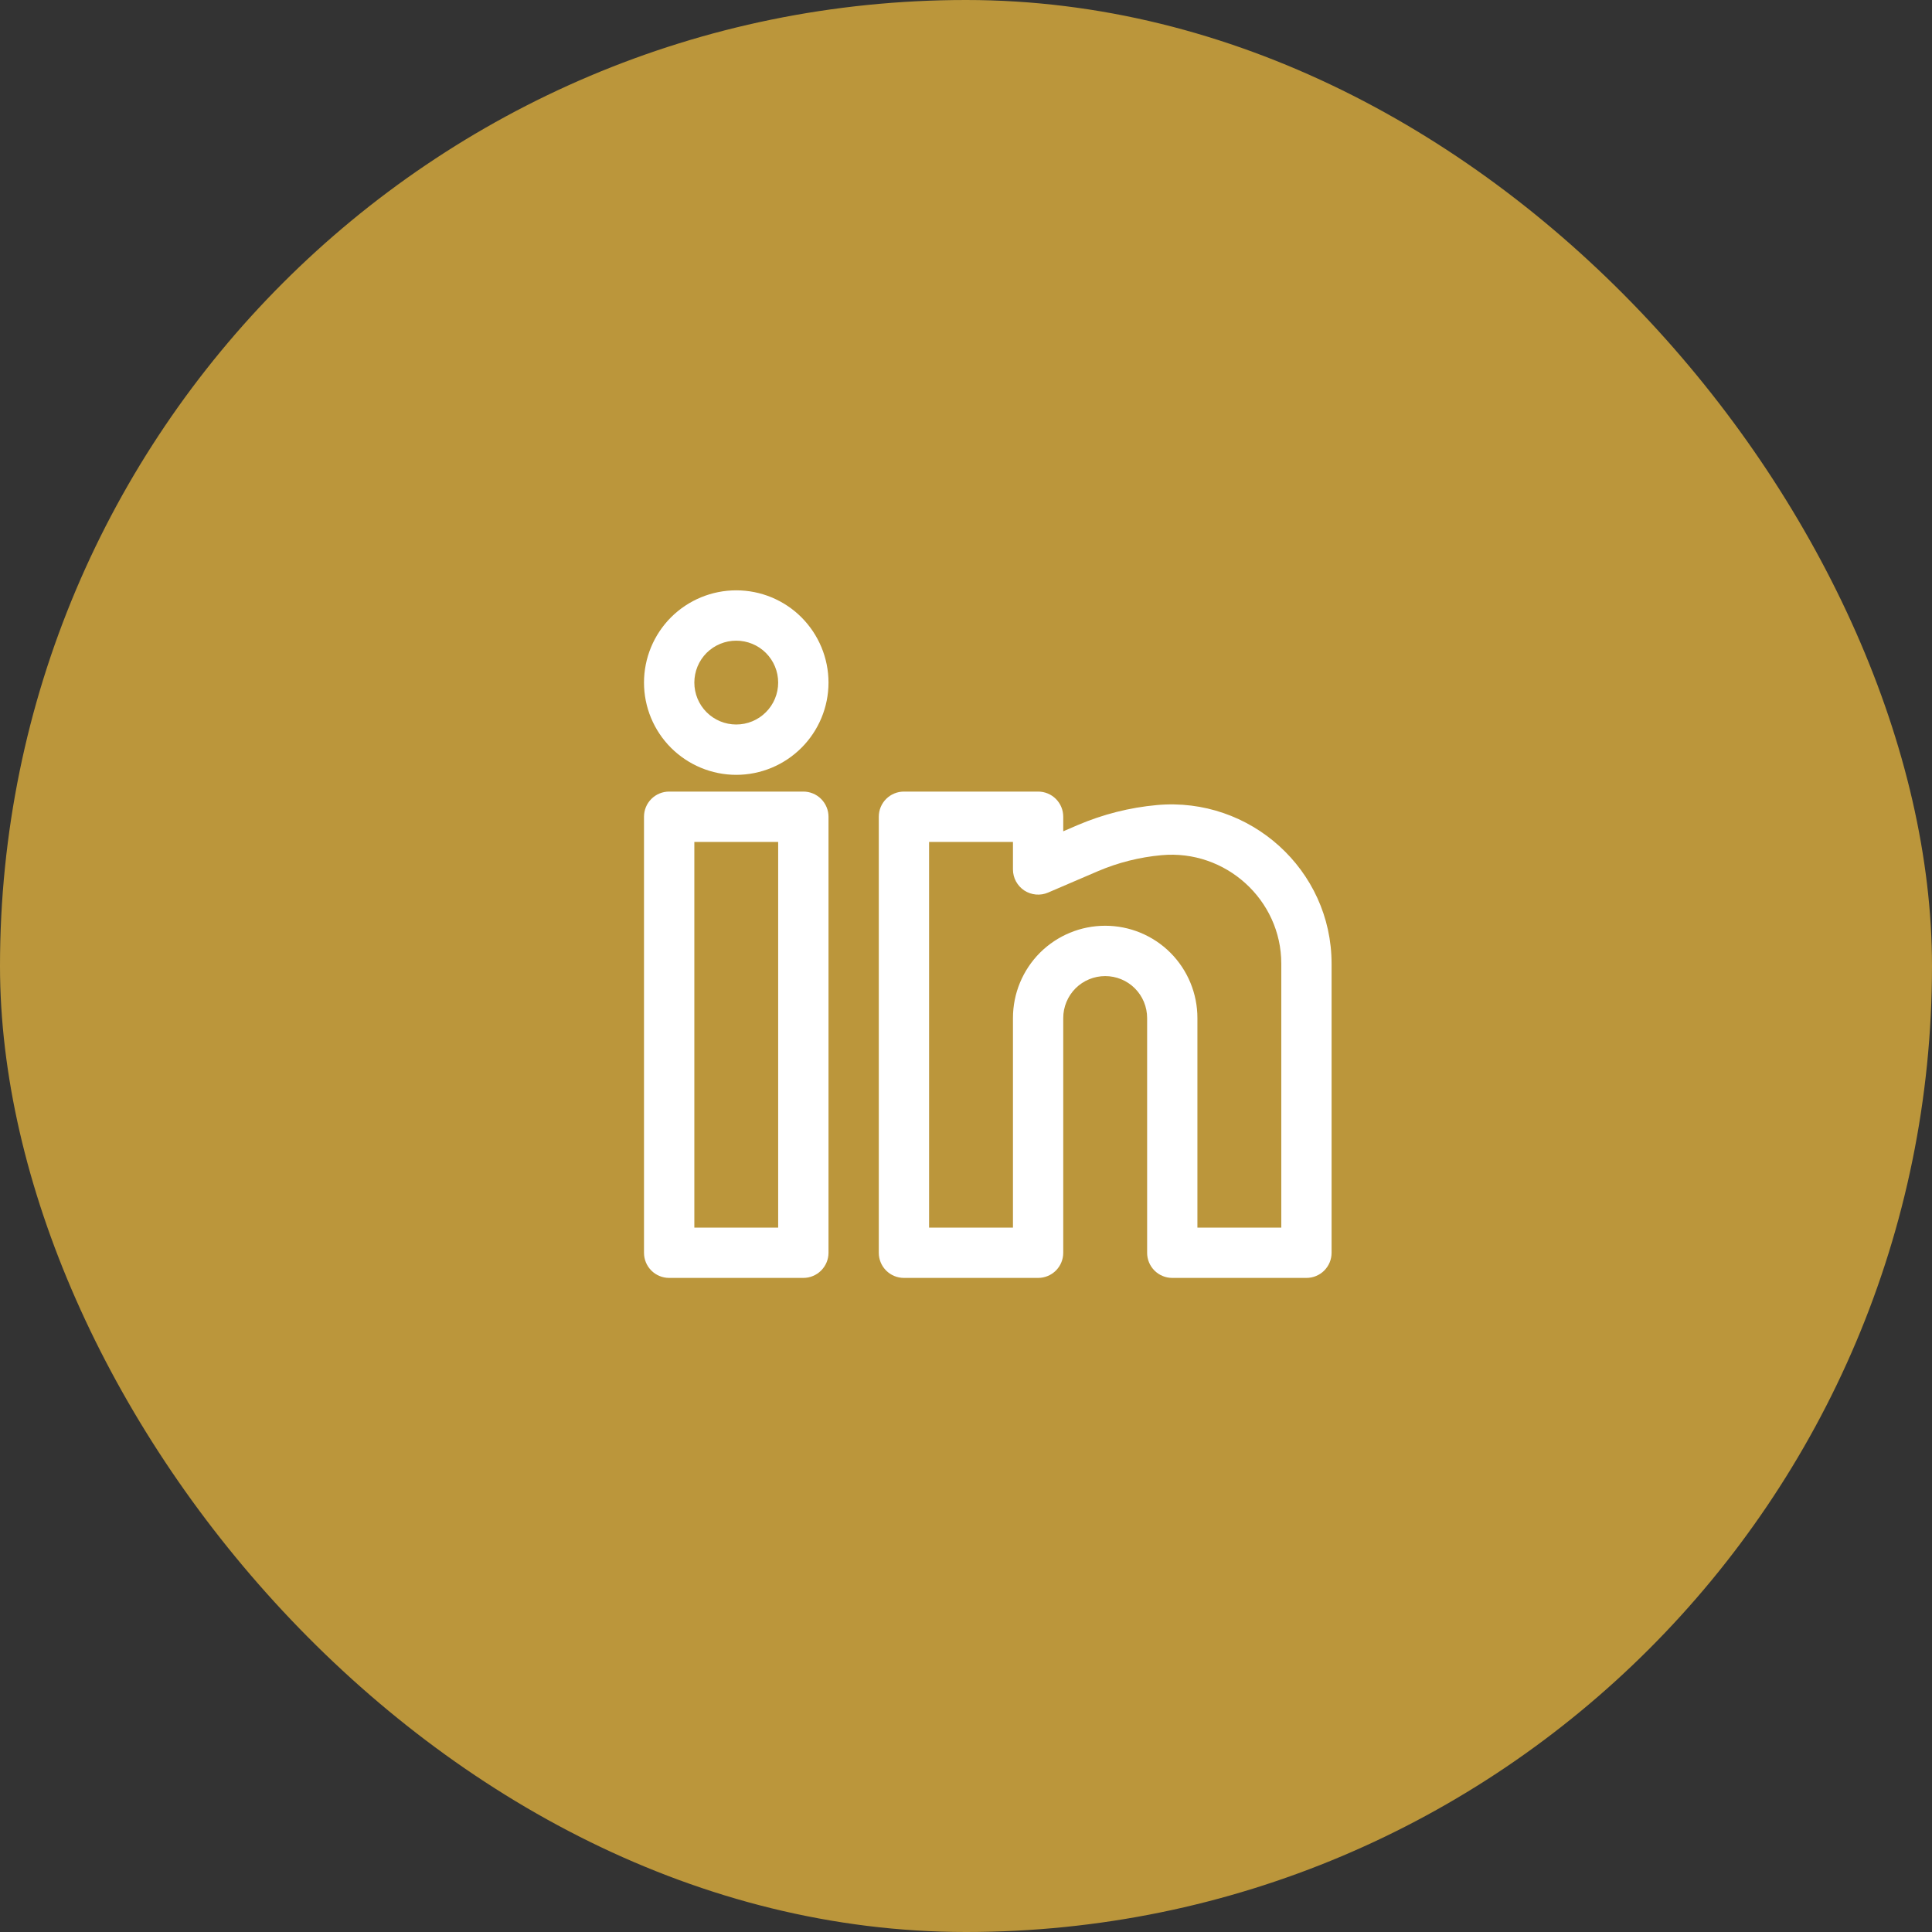
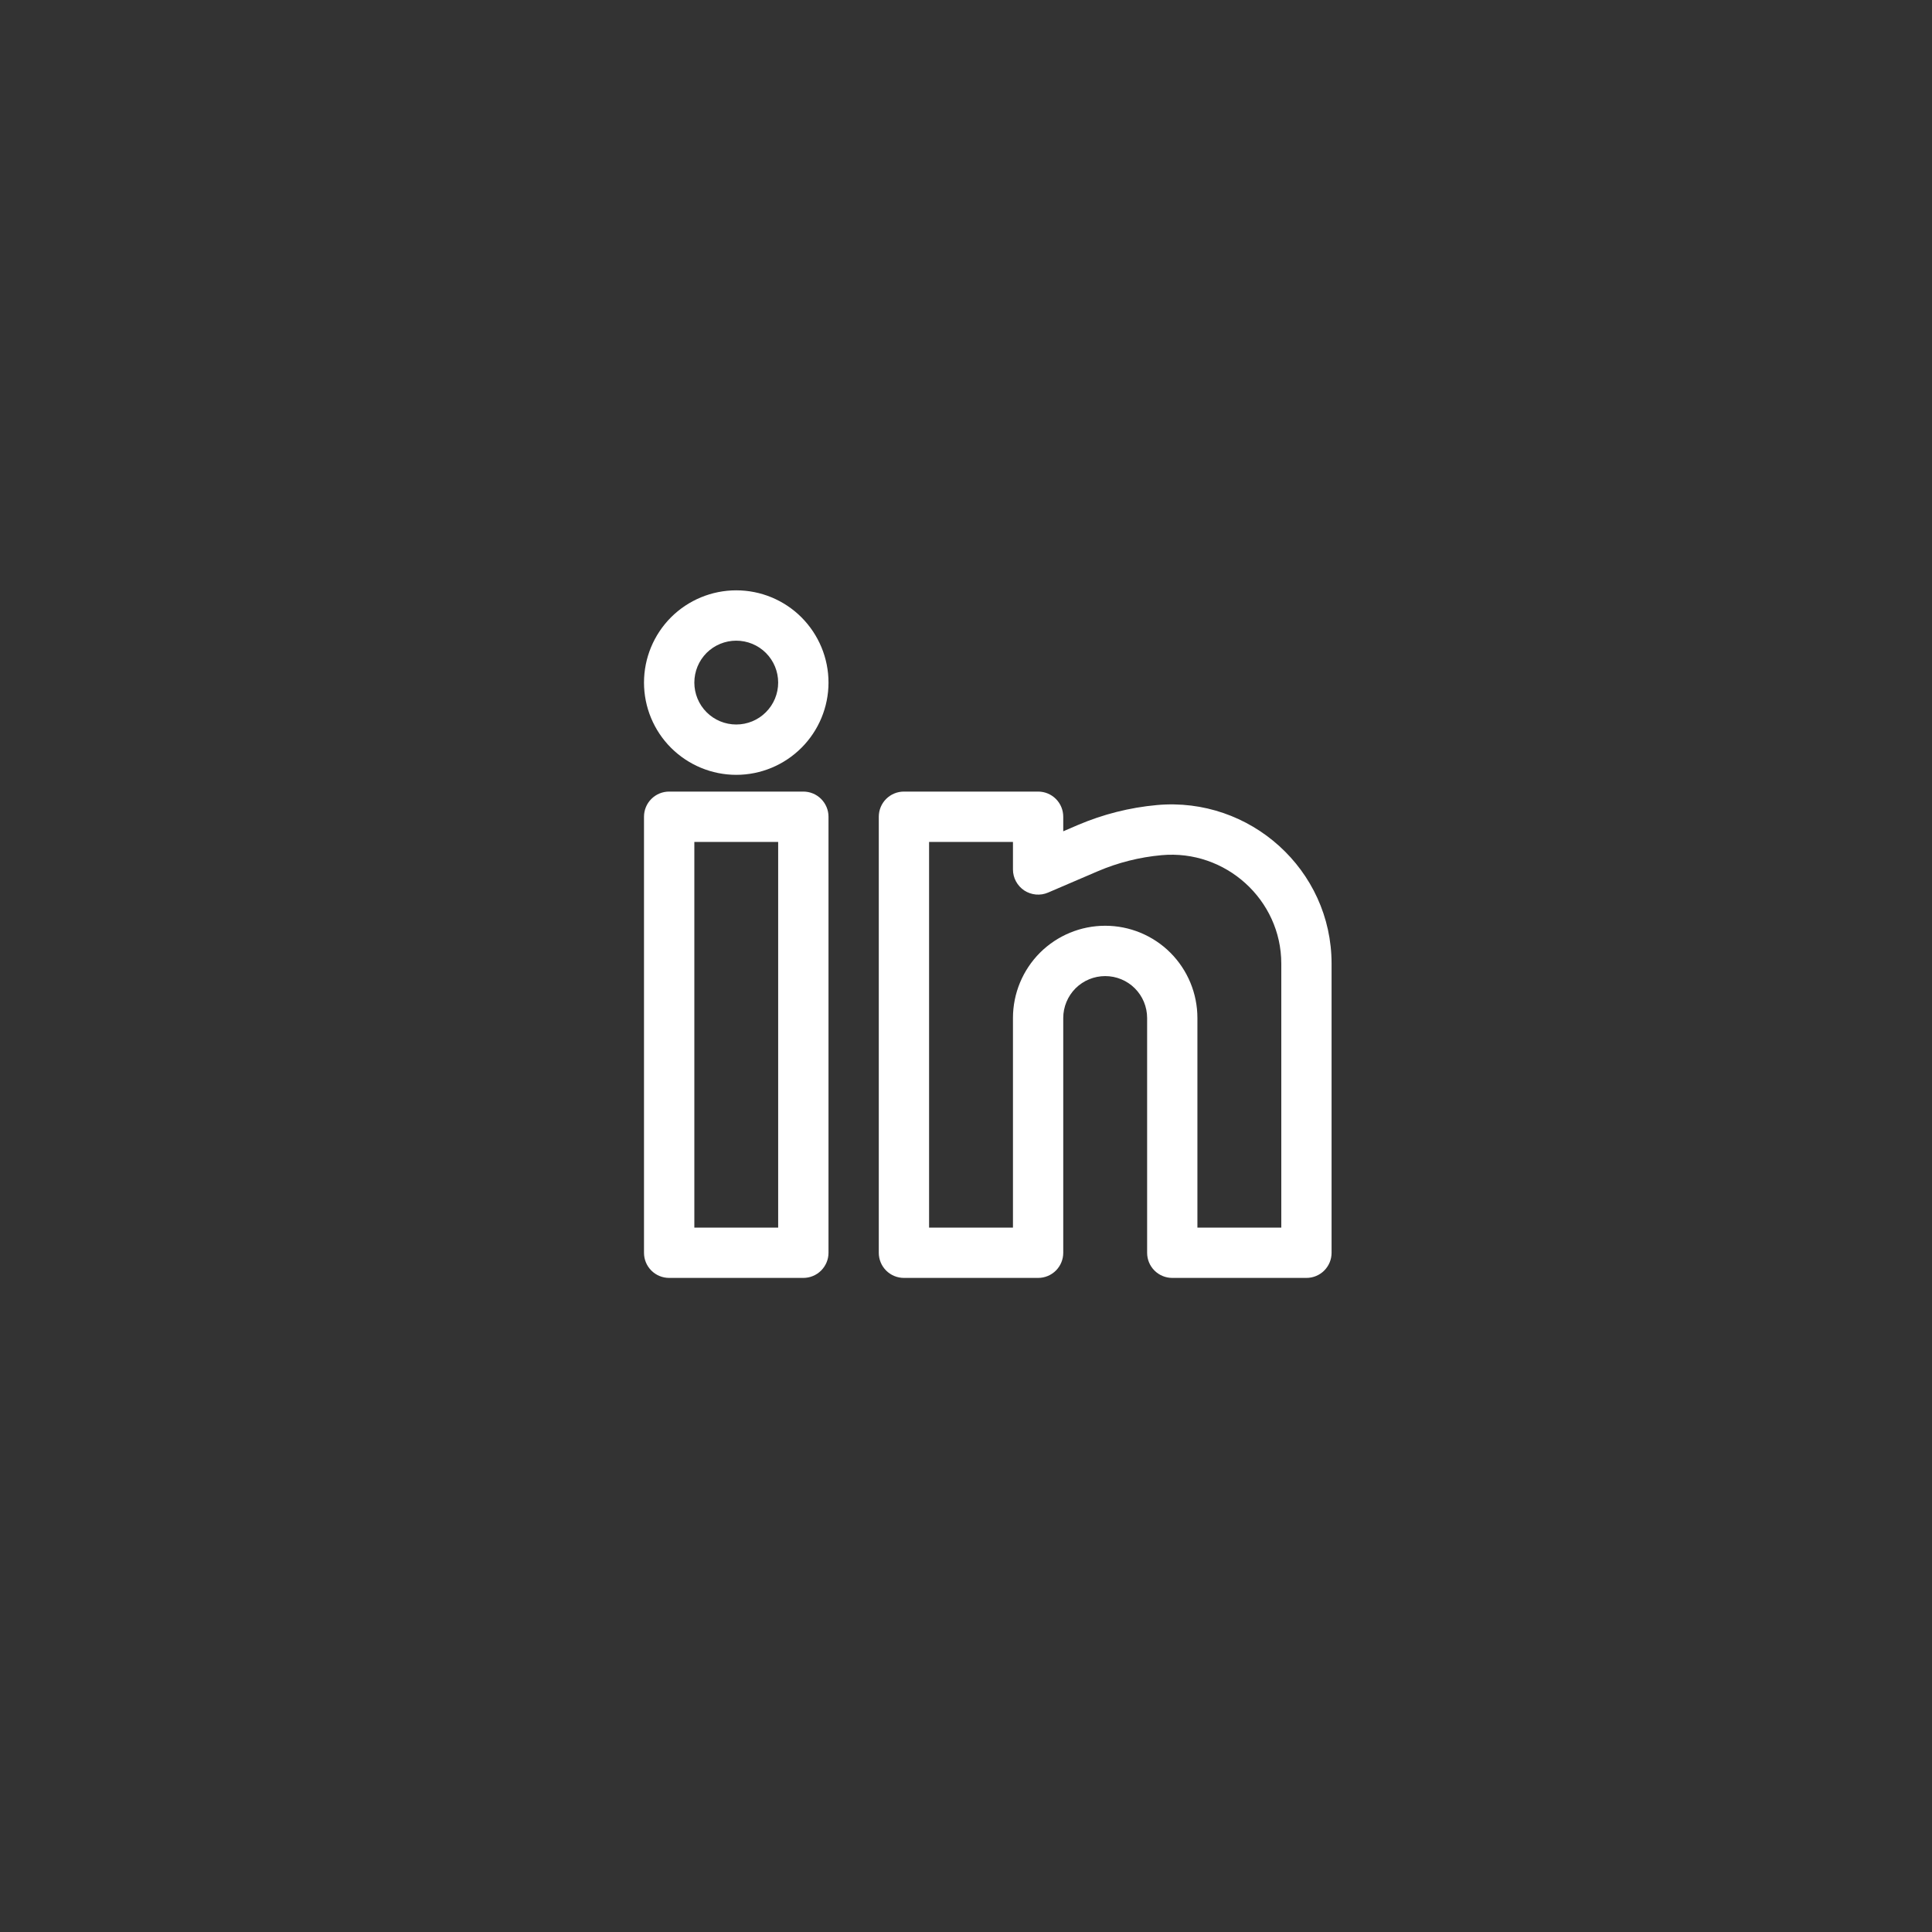
<svg xmlns="http://www.w3.org/2000/svg" width="36" height="36" viewBox="0 0 36 36" fill="none">
  <rect x="0" y="0" width="36" height="36" fill="#333333" stroke="none" />
-   <rect width="36" height="36" rx="18" fill="#BB963B" />
  <path fill-rule="evenodd" clip-rule="evenodd" d="M13.719 11C13.263 11 12.826 11.181 12.503 11.503C12.181 11.826 12 12.263 12 12.719C12 13.175 12.181 13.612 12.503 13.934C12.826 14.256 13.263 14.438 13.719 14.438C14.175 14.438 14.612 14.256 14.934 13.934C15.256 13.612 15.438 13.175 15.438 12.719C15.438 12.263 15.256 11.826 14.934 11.503C14.612 11.181 14.175 11 13.719 11ZM12.938 12.719C12.938 12.511 13.02 12.313 13.166 12.166C13.313 12.02 13.511 11.938 13.719 11.938C13.926 11.938 14.125 12.02 14.271 12.166C14.418 12.313 14.5 12.511 14.5 12.719C14.5 12.926 14.418 13.125 14.271 13.271C14.125 13.418 13.926 13.5 13.719 13.5C13.511 13.5 13.313 13.418 13.166 13.271C13.02 13.125 12.938 12.926 12.938 12.719ZM12 15.219C12 15.094 12.049 14.975 12.137 14.887C12.225 14.799 12.344 14.75 12.469 14.75H14.969C15.093 14.75 15.212 14.799 15.3 14.887C15.388 14.975 15.438 15.094 15.438 15.219V23.344C15.438 23.468 15.388 23.587 15.3 23.675C15.212 23.763 15.093 23.812 14.969 23.812H12.469C12.344 23.812 12.225 23.763 12.137 23.675C12.049 23.587 12 23.468 12 23.344V15.219ZM12.938 15.688V22.875H14.5V15.688H12.938ZM16.375 15.219C16.375 15.094 16.424 14.975 16.512 14.887C16.6 14.799 16.719 14.75 16.844 14.75H19.344C19.468 14.75 19.587 14.799 19.675 14.887C19.763 14.975 19.812 15.094 19.812 15.219V15.49L20.084 15.373C20.553 15.173 21.05 15.047 21.558 15.001C23.293 14.844 24.812 16.206 24.812 17.956V23.344C24.812 23.468 24.763 23.587 24.675 23.675C24.587 23.763 24.468 23.812 24.344 23.812H21.844C21.719 23.812 21.6 23.763 21.512 23.675C21.424 23.587 21.375 23.468 21.375 23.344V18.969C21.375 18.762 21.293 18.563 21.146 18.416C21 18.27 20.801 18.188 20.594 18.188C20.387 18.188 20.188 18.27 20.041 18.416C19.895 18.563 19.812 18.762 19.812 18.969V23.344C19.812 23.468 19.763 23.587 19.675 23.675C19.587 23.763 19.468 23.812 19.344 23.812H16.844C16.719 23.812 16.6 23.763 16.512 23.675C16.424 23.587 16.375 23.468 16.375 23.344V15.219ZM17.312 15.688V22.875H18.875V18.969C18.875 18.513 19.056 18.076 19.378 17.753C19.701 17.431 20.138 17.25 20.594 17.25C21.05 17.25 21.487 17.431 21.809 17.753C22.131 18.076 22.312 18.513 22.312 18.969V22.875H23.875V17.956C23.875 16.766 22.837 15.826 21.644 15.935C21.234 15.972 20.832 16.073 20.454 16.235L19.529 16.632C19.457 16.663 19.38 16.675 19.302 16.668C19.225 16.661 19.151 16.635 19.086 16.593C19.021 16.55 18.968 16.491 18.931 16.423C18.894 16.355 18.875 16.278 18.875 16.201V15.688H17.312Z" fill="white" />
</svg>